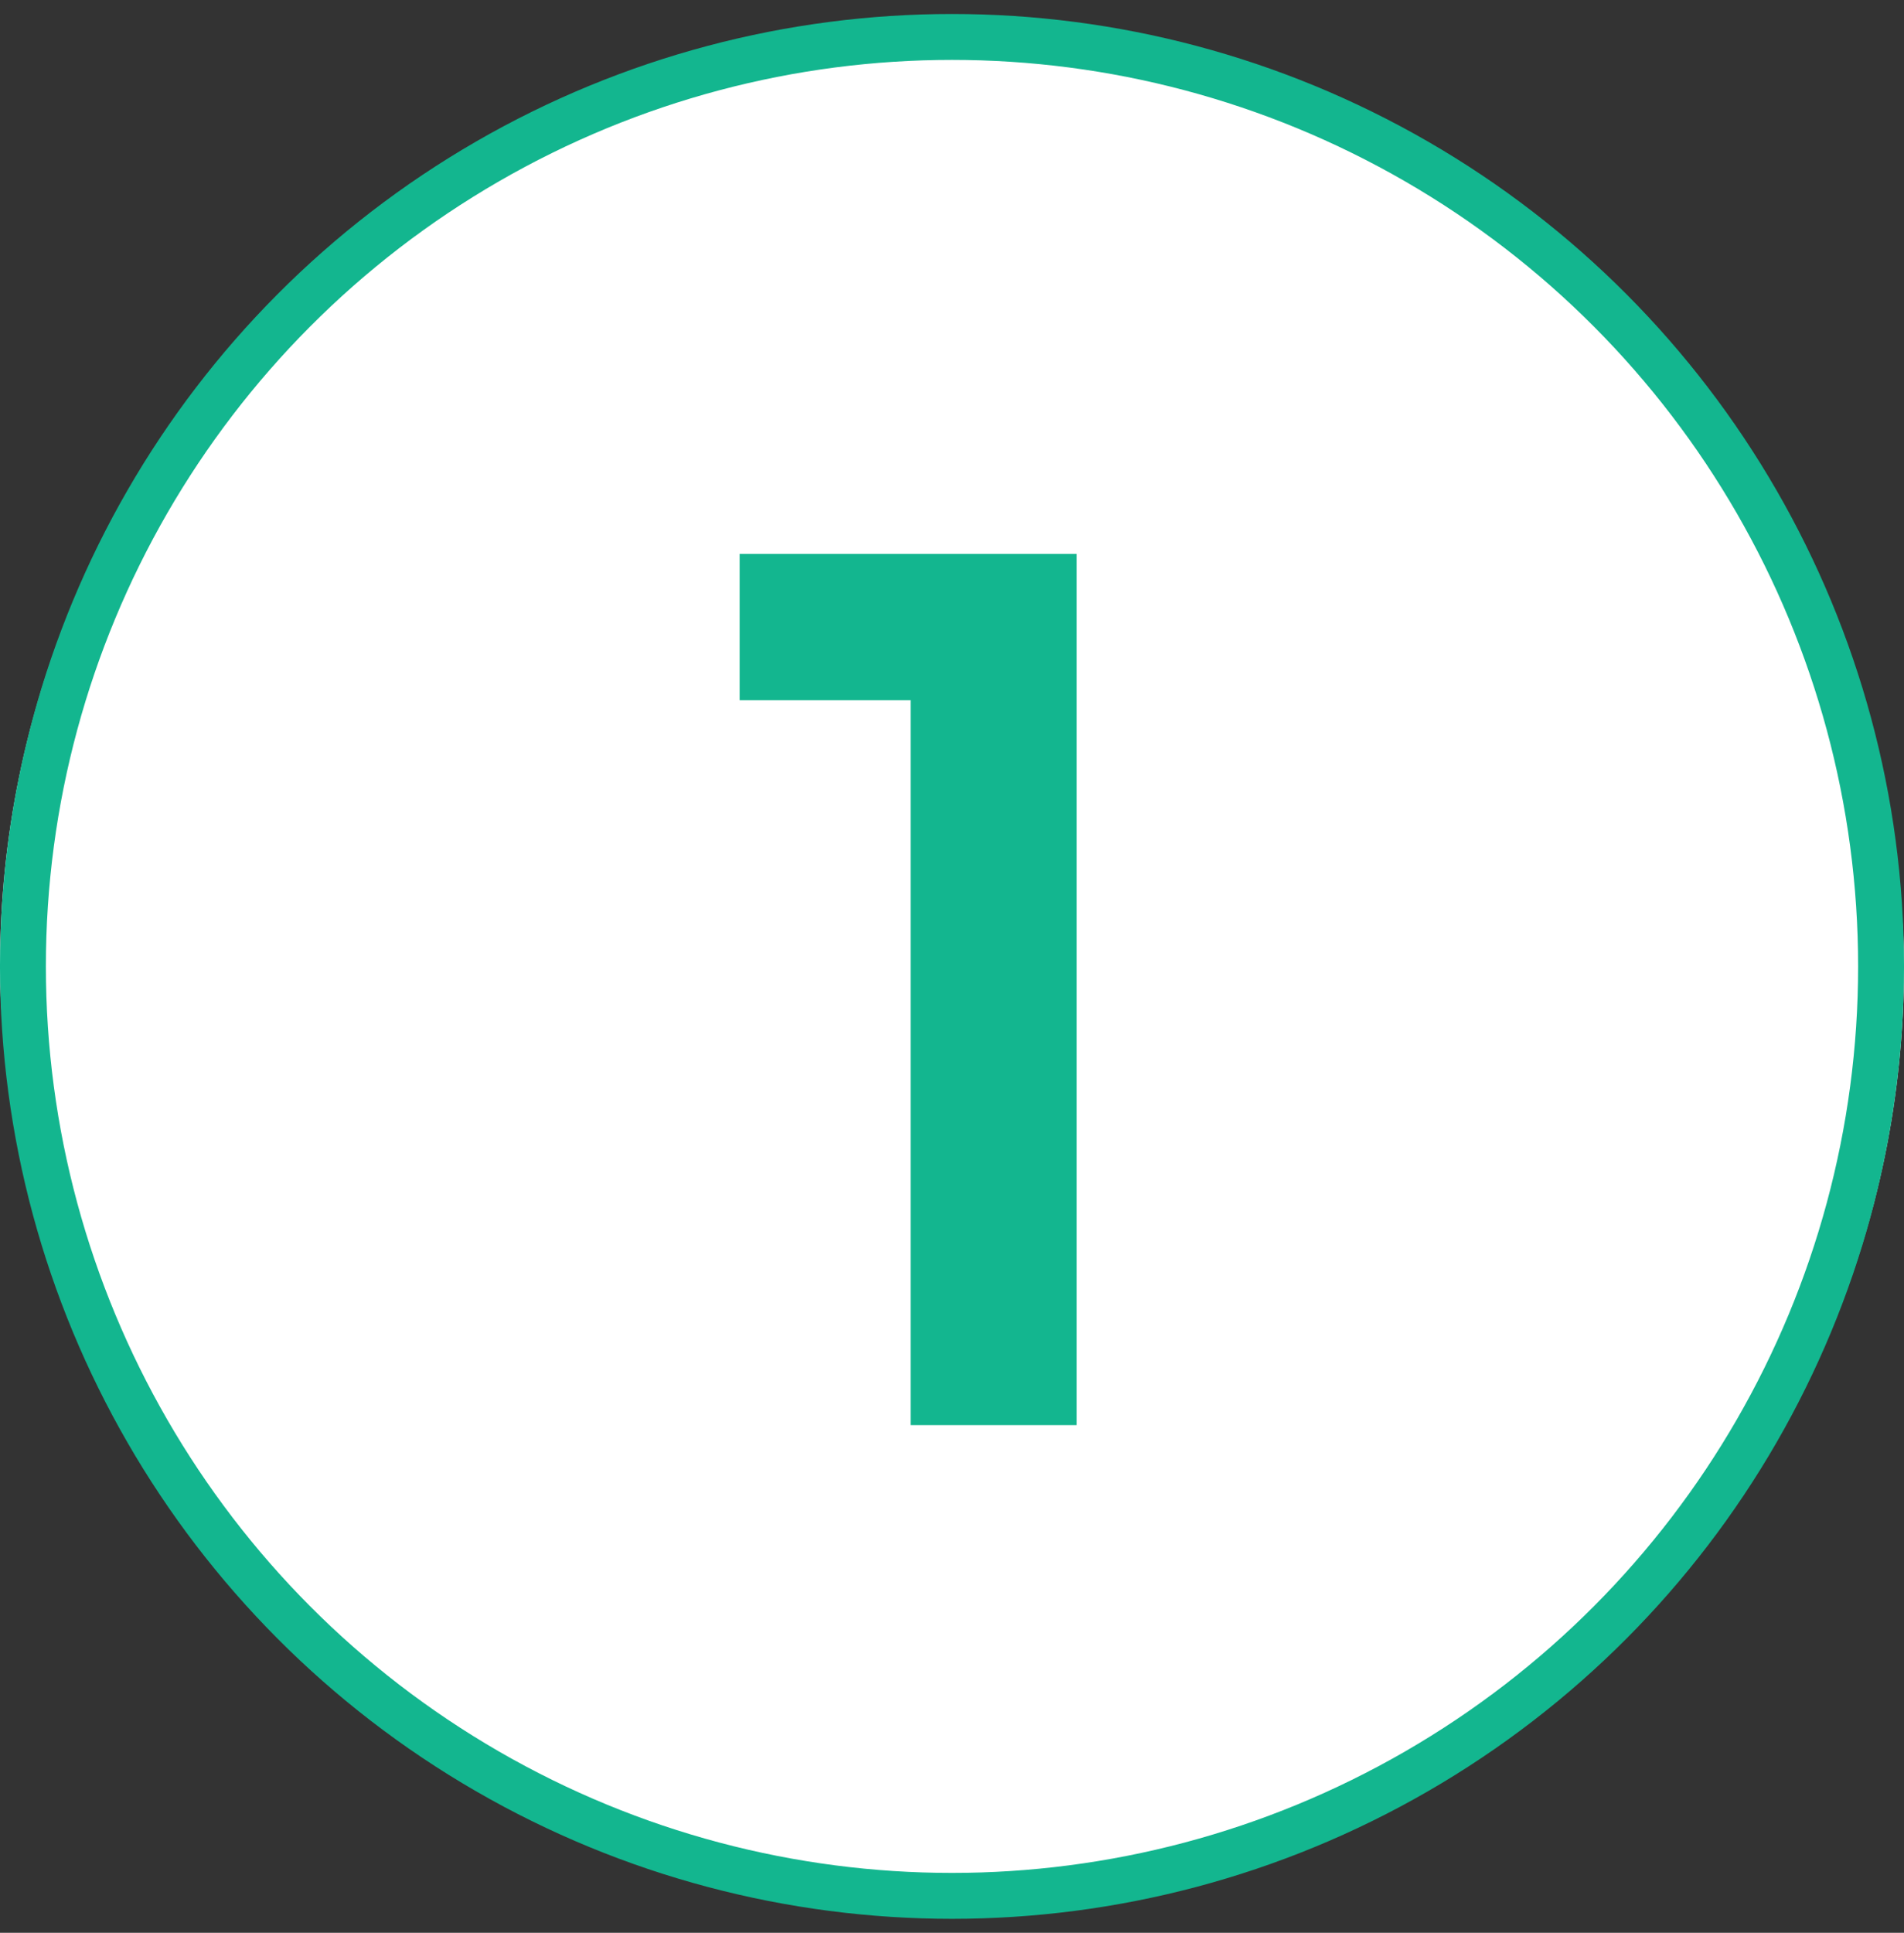
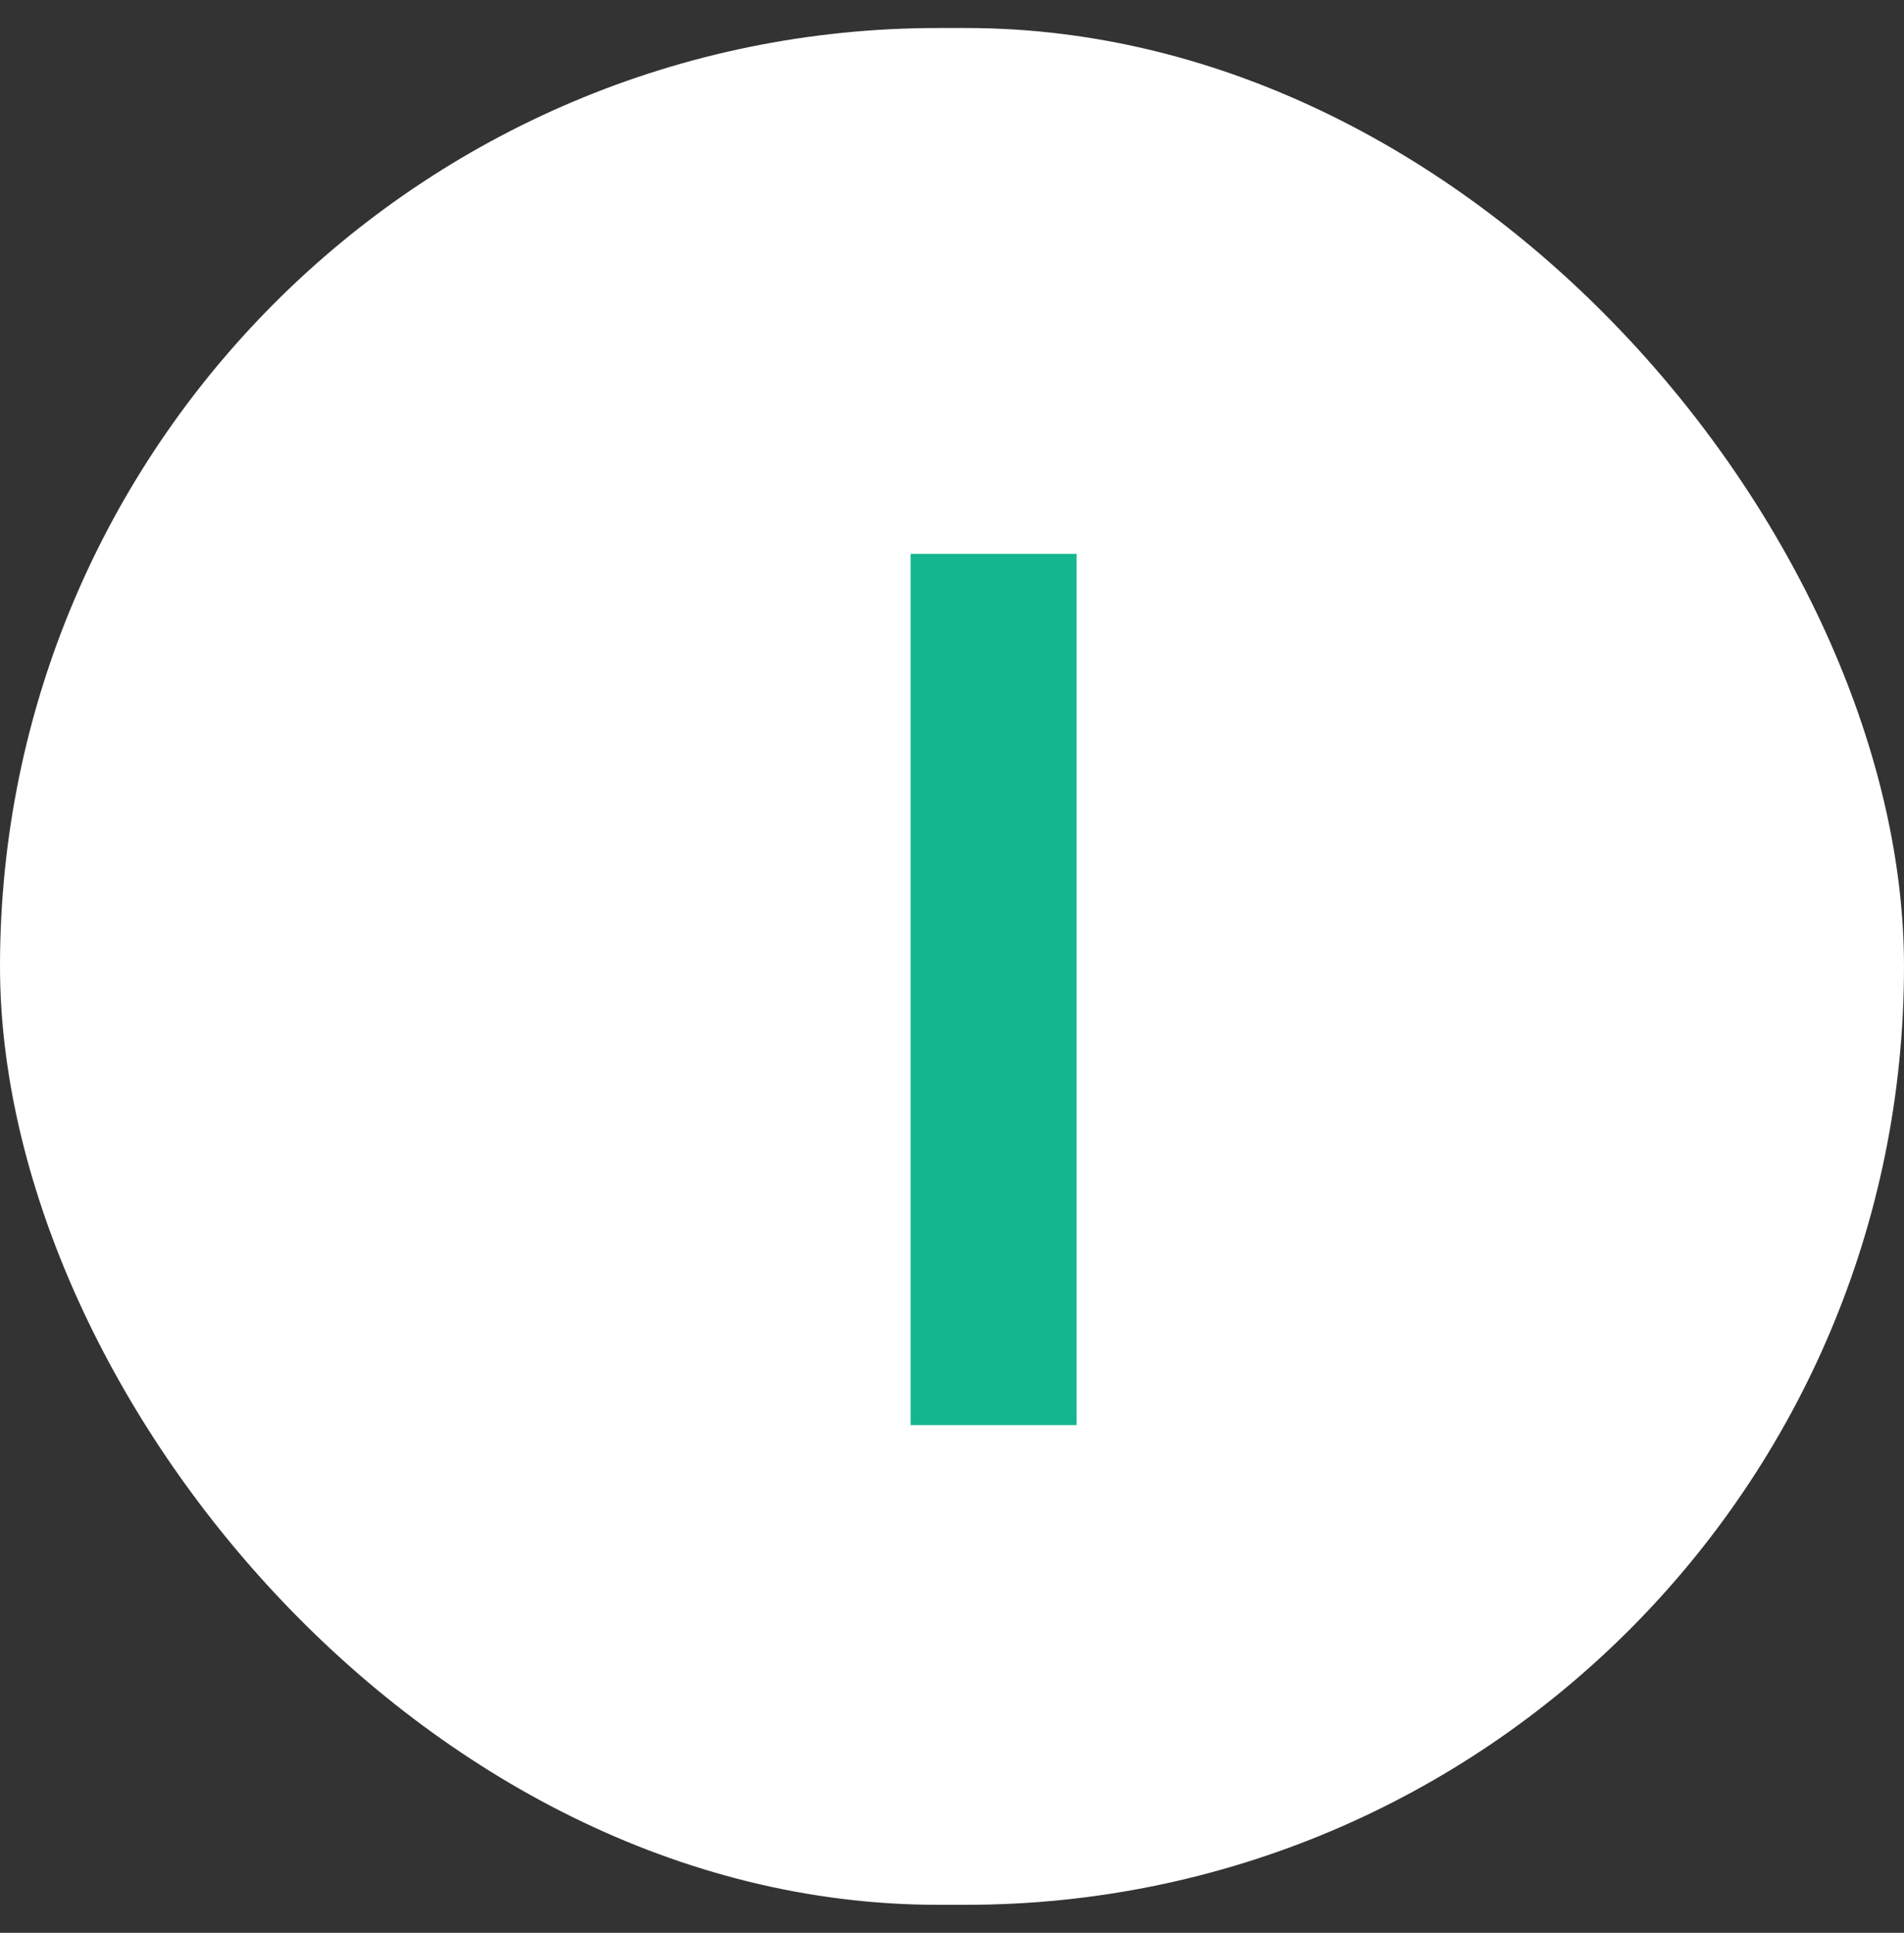
<svg xmlns="http://www.w3.org/2000/svg" width="68" height="69" viewBox="0 0 68 69" fill="none">
  <rect x="0" y="0" width="68" height="69" fill="#333333" stroke="none" />
  <rect y="1" width="68" height="67" rx="33.5" fill="white" />
-   <circle cx="34" cy="34.5" r="33.181" fill="white" stroke="#13B68F" stroke-width="1.639" />
-   <path d="M32.521 50.875V19.774H38.45V50.875H32.521ZM26.416 24.994V19.774H38.007V24.994H26.416Z" fill="#13B68F" />
+   <path d="M32.521 50.875V19.774H38.45V50.875H32.521ZM26.416 24.994H38.007V24.994H26.416Z" fill="#13B68F" />
</svg>